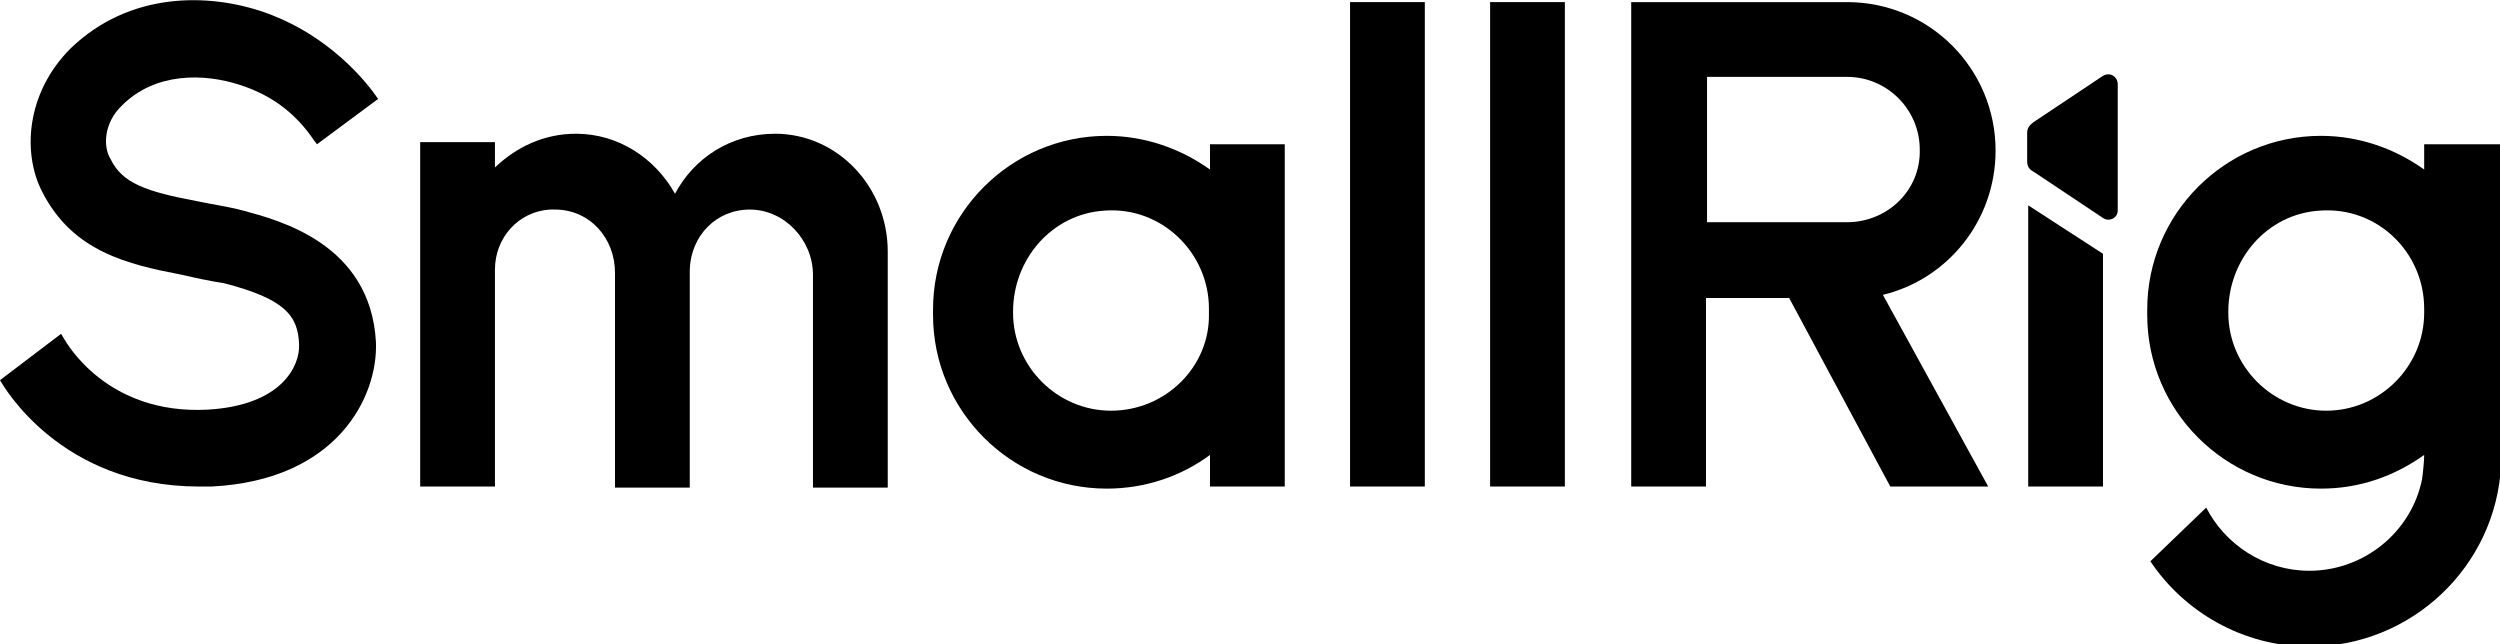
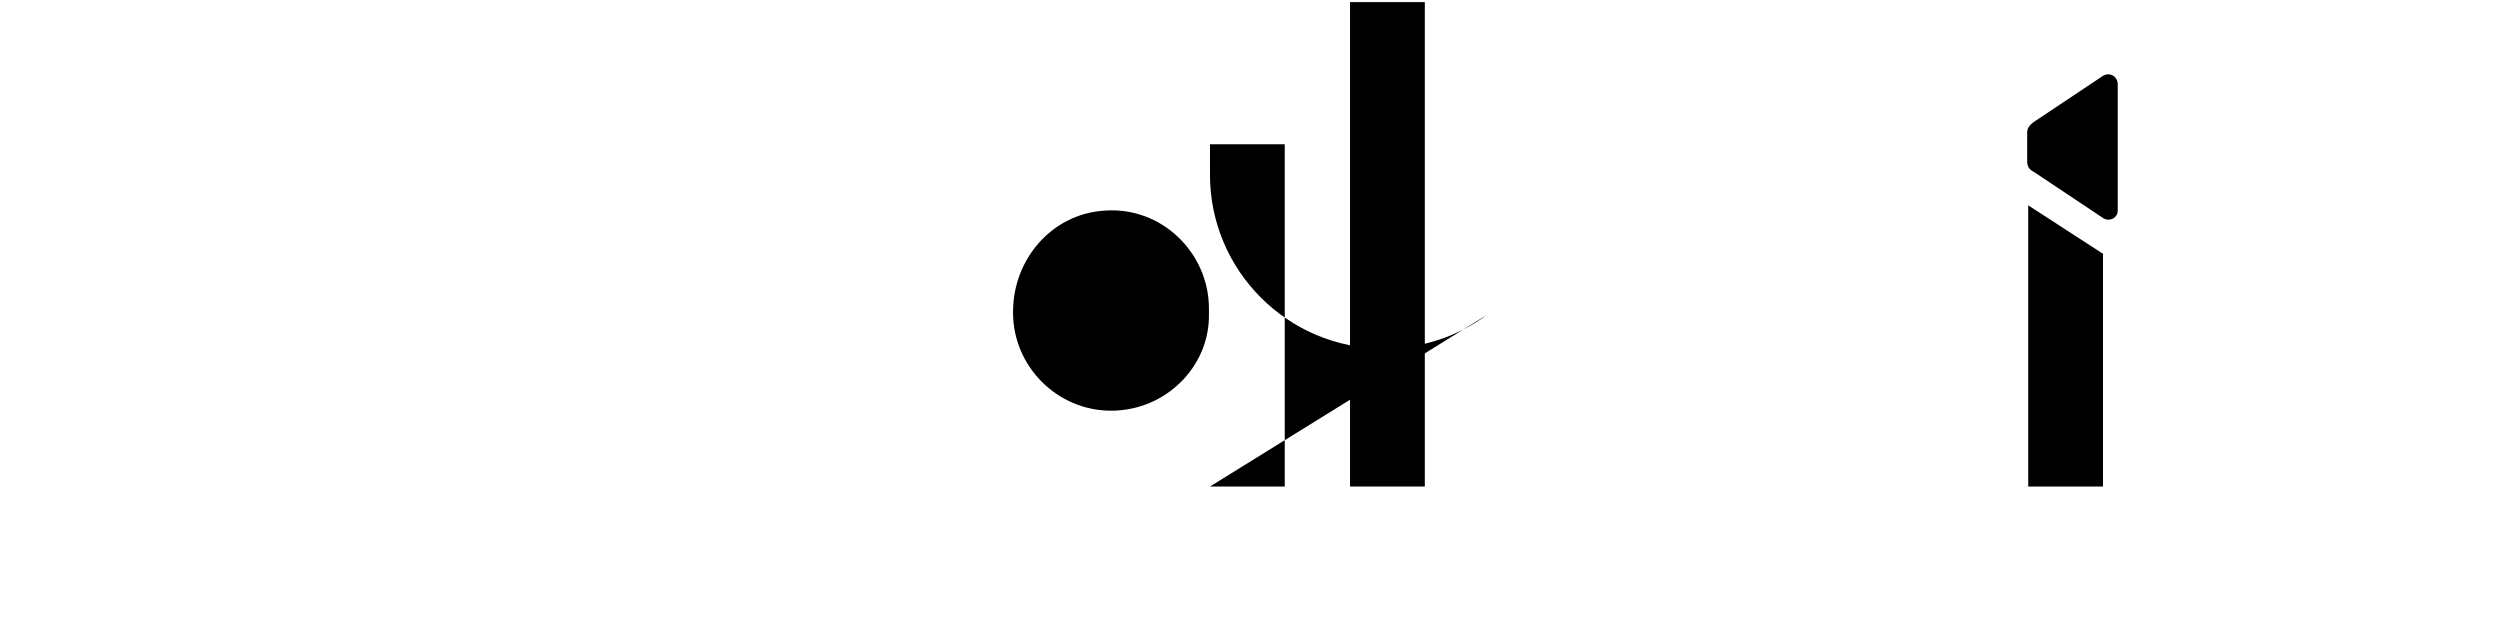
<svg xmlns="http://www.w3.org/2000/svg" enable-background="new 0 0 237.4 61.2" viewBox="0 0 237.4 61.2">
-   <path d="m22.9 8.1c3 1 5.2 2.7 6.9 5.2l.3.4 5.8-4.3c-.2-.3-3.7-5.7-10.7-8.2-5.4-1.9-12.9-2-18.5 3.4-4.2 4.2-4.6 9.9-2.7 13.6 2.9 5.7 8.1 6.9 13.3 7.9 1.3.3 2.7.6 4 .8 5.8 1.5 7 3.1 7.1 5.8.1 2-1.6 5.8-8.7 6.2-9.6.5-13.4-6.4-13.6-6.7l-.3-.5-5.8 4.4c.3.5 5.7 10.1 18.9 10.1h1.2c11.9-.6 15.8-8.5 15.6-13.7-.5-9.4-9.3-11.6-12.6-12.5-1.5-.4-3-.6-4.4-.9-4.8-.9-7.1-1.7-8.2-4-.7-1.1-.7-3.4 1.1-5.1 3.1-3.1 7.7-3.1 11.3-1.9z" />
-   <path d="m114.9 46.2h7.1v-32.5h-7.1v2.4c-2.8-2-6.2-3.2-9.8-3.2-9.1 0-16.5 7.4-16.5 16.5v.5c0 9.1 7.4 16.5 16.5 16.5 3.7 0 7.1-1.2 9.8-3.2zm-9.4-7.2c-5.1 0-9.3-4.2-9.3-9.3v-.1c0-5 3.7-9.3 8.7-9.6 5.4-.4 9.9 4 9.9 9.3v.5c.1 5-4.1 9.2-9.3 9.2z" />
+   <path d="m114.9 46.2h7.1v-32.5h-7.1v2.4v.5c0 9.1 7.4 16.5 16.5 16.5 3.7 0 7.1-1.2 9.8-3.2zm-9.4-7.2c-5.1 0-9.3-4.2-9.3-9.3v-.1c0-5 3.7-9.3 8.7-9.6 5.4-.4 9.9 4 9.9 9.3v.5c.1 5-4.1 9.2-9.3 9.2z" />
  <path d="m128.2.2h7.1v46h-7.1z" />
-   <path d="m141.5.2h7.1v46h-7.1z" />
  <path d="m192.6 46.2h7.1v-22.1l-7.1-4.6z" />
-   <path d="m230.2 13.7v2.4c-2.8-2-6.2-3.2-9.8-3.2-9.1 0-16.5 7.4-16.5 16.5v.5c0 9.1 7.4 16.5 16.5 16.5 3.7 0 7-1.2 9.8-3.2 0 .5-.1 1.6-.2 2.3-1 5-5.5 8.7-10.7 8.7-4.3 0-8-2.5-9.8-6l-5.3 5.1c3.2 4.8 8.8 8.1 15.1 8.1 9.7 0 17.7-7.6 18.2-17.2v-30.5zm0 16c0 5.1-4.2 9.3-9.3 9.3s-9.3-4.2-9.3-9.3v-.1c0-5 3.7-9.3 8.7-9.6 5.5-.4 9.9 4 9.9 9.3z" />
-   <path d="m65.5 25.6c.1-3.2 2.5-5.7 5.7-5.7 3.3 0 6 2.9 6 6.2v20.2h7.1v-22.4c0-6.2-4.8-11.2-10.7-11.2-4.2 0-7.7 2.3-9.5 5.7-1.9-3.4-5.4-5.7-9.4-5.7-3.1 0-5.7 1.3-7.7 3.2v-2.4h-7.1v32.7h7.1v-20.6c0-3 2.2-5.5 5.2-5.7h.5c3.3 0 5.7 2.7 5.7 6v20.4h7.1z" />
  <path d="m199.7 7.2-6.6 4.4c-.4.3-.6.6-.6 1v2.7c0 .5.2.8.6 1l6.6 4.4c.6.4 1.4 0 1.4-.7v-12c0-.7-.7-1.2-1.4-.8z" />
-   <path d="m189.5 14.3c0-7.8-6.3-14.1-14.1-14.1h-18.4-2.1v46h7.1v-17.9h7.9l9.6 17.9h9.3l-10-18.2c6.2-1.5 10.7-7.1 10.7-13.7zm-14.1 6.8h-9.6-3.7v-13.8h13.3c3.8 0 6.9 3.1 6.9 6.9.1 3.9-3.1 6.9-6.9 6.9z" />
</svg>